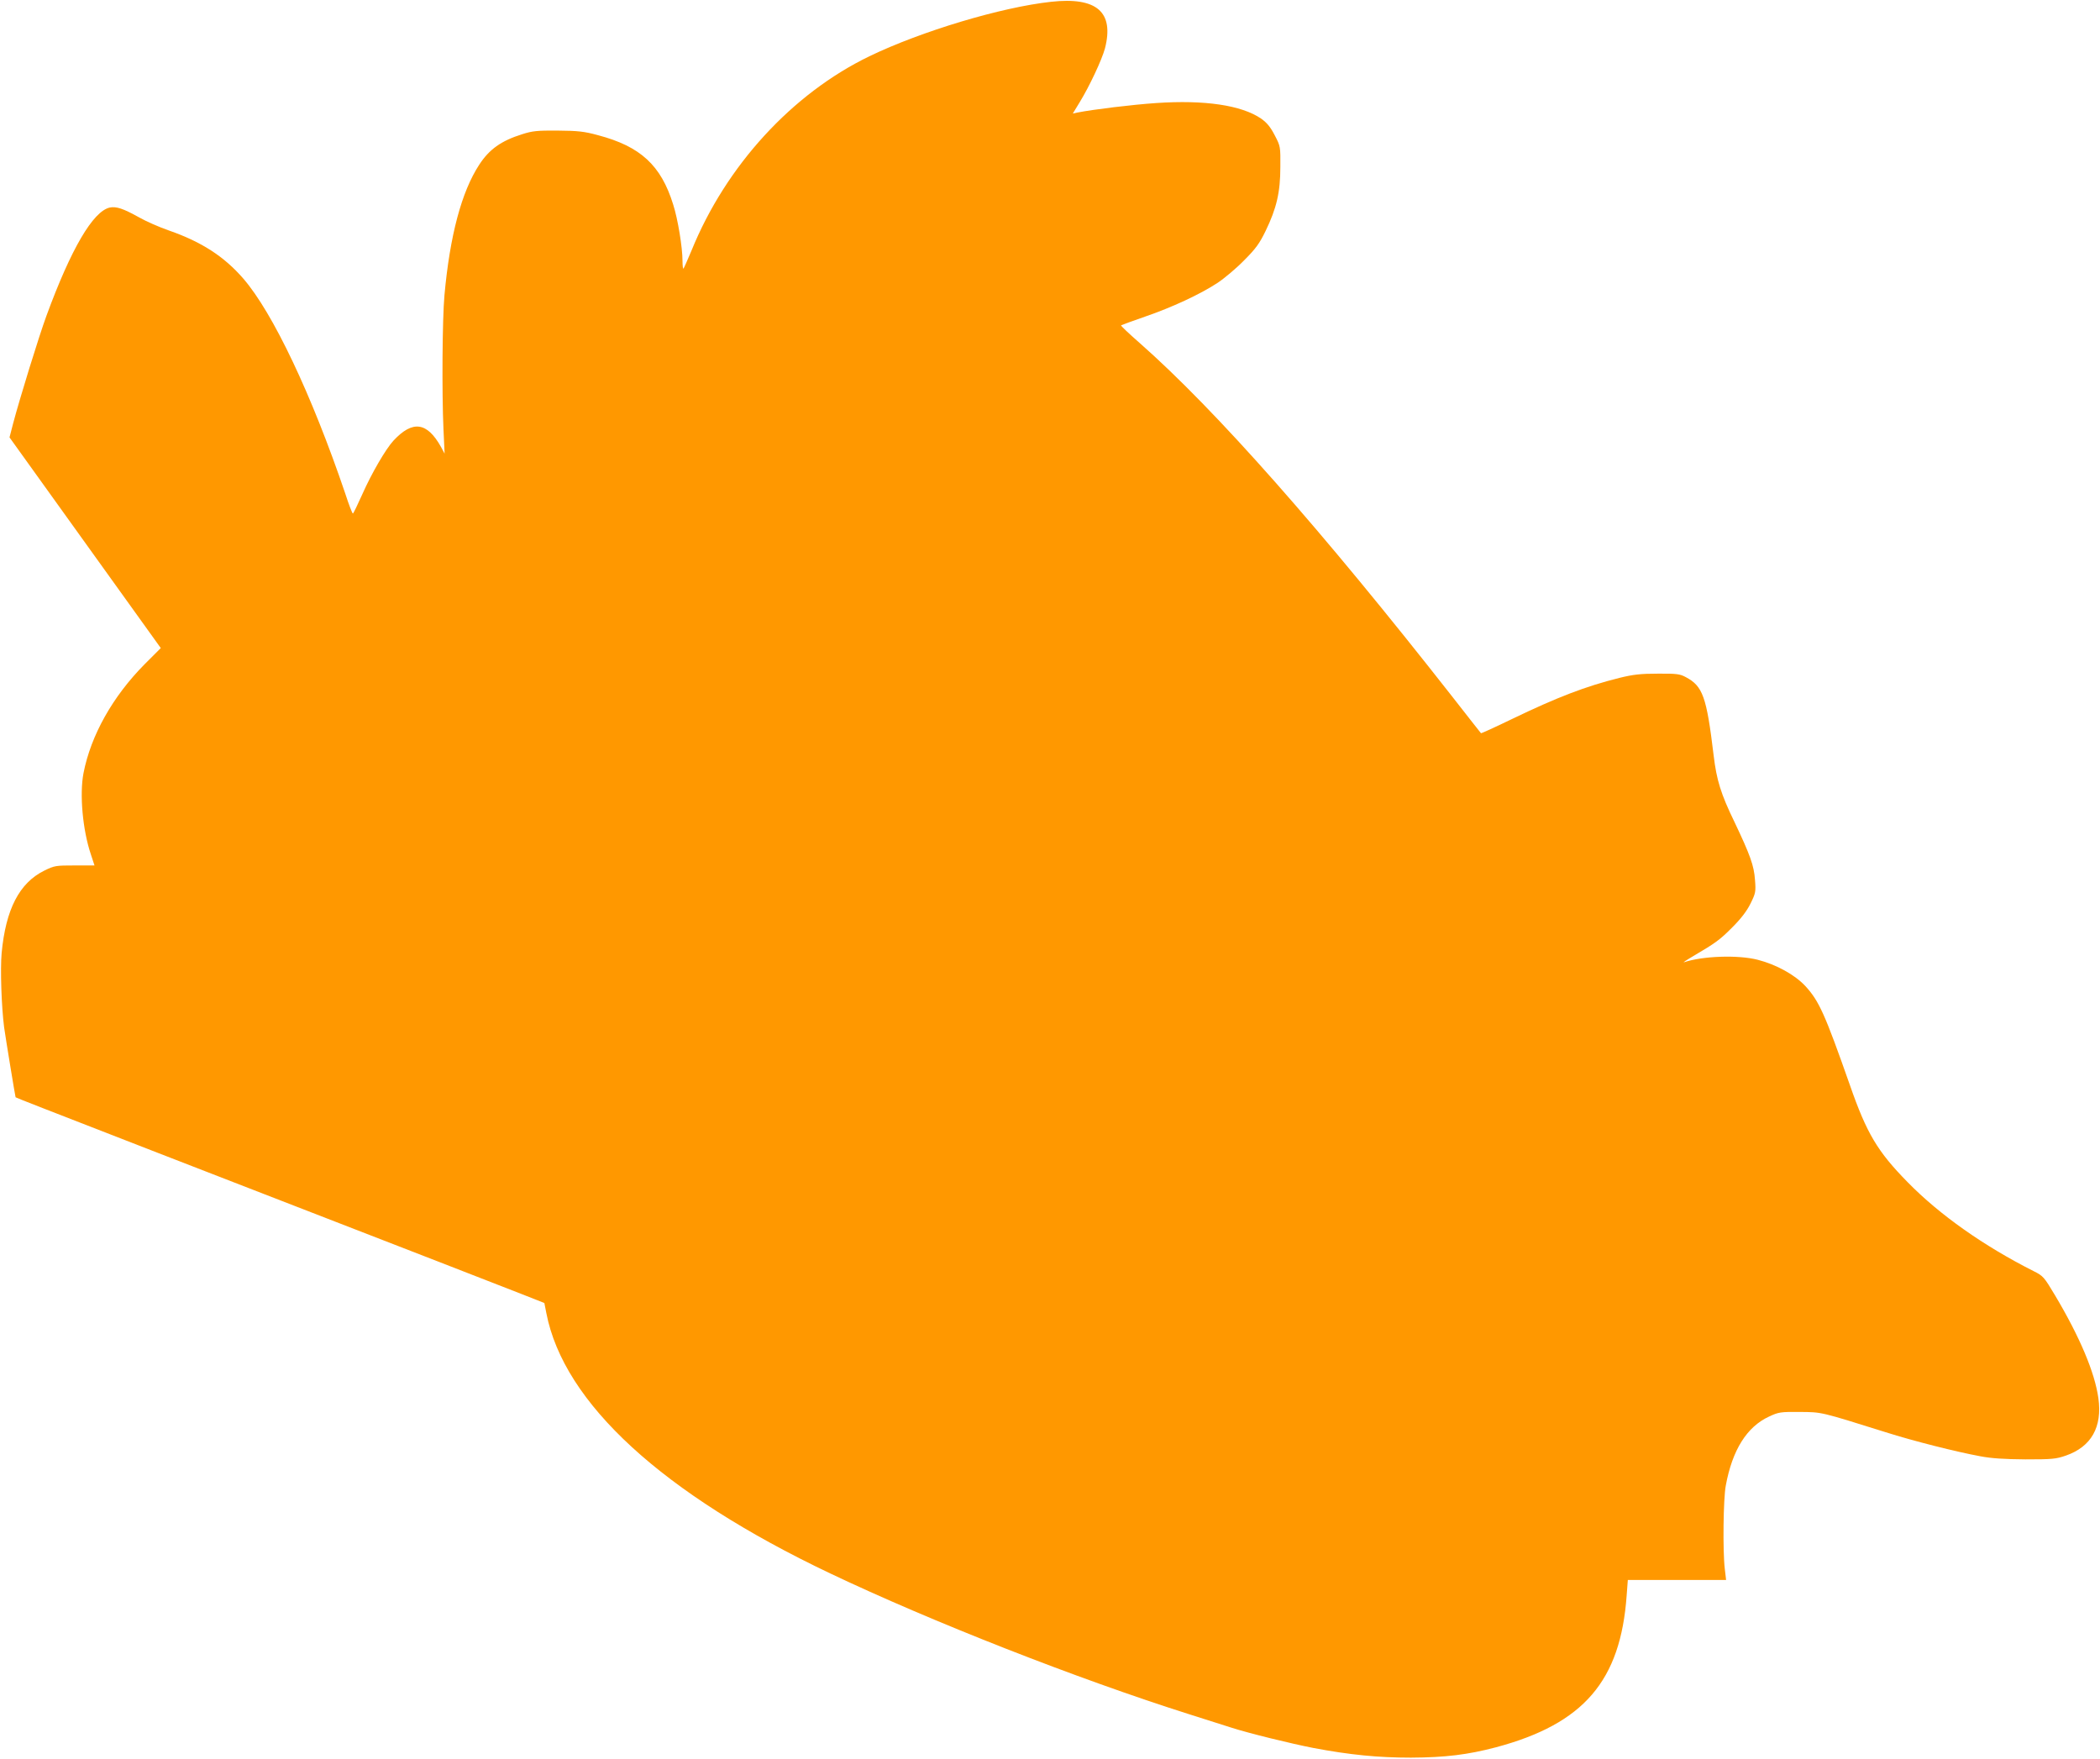
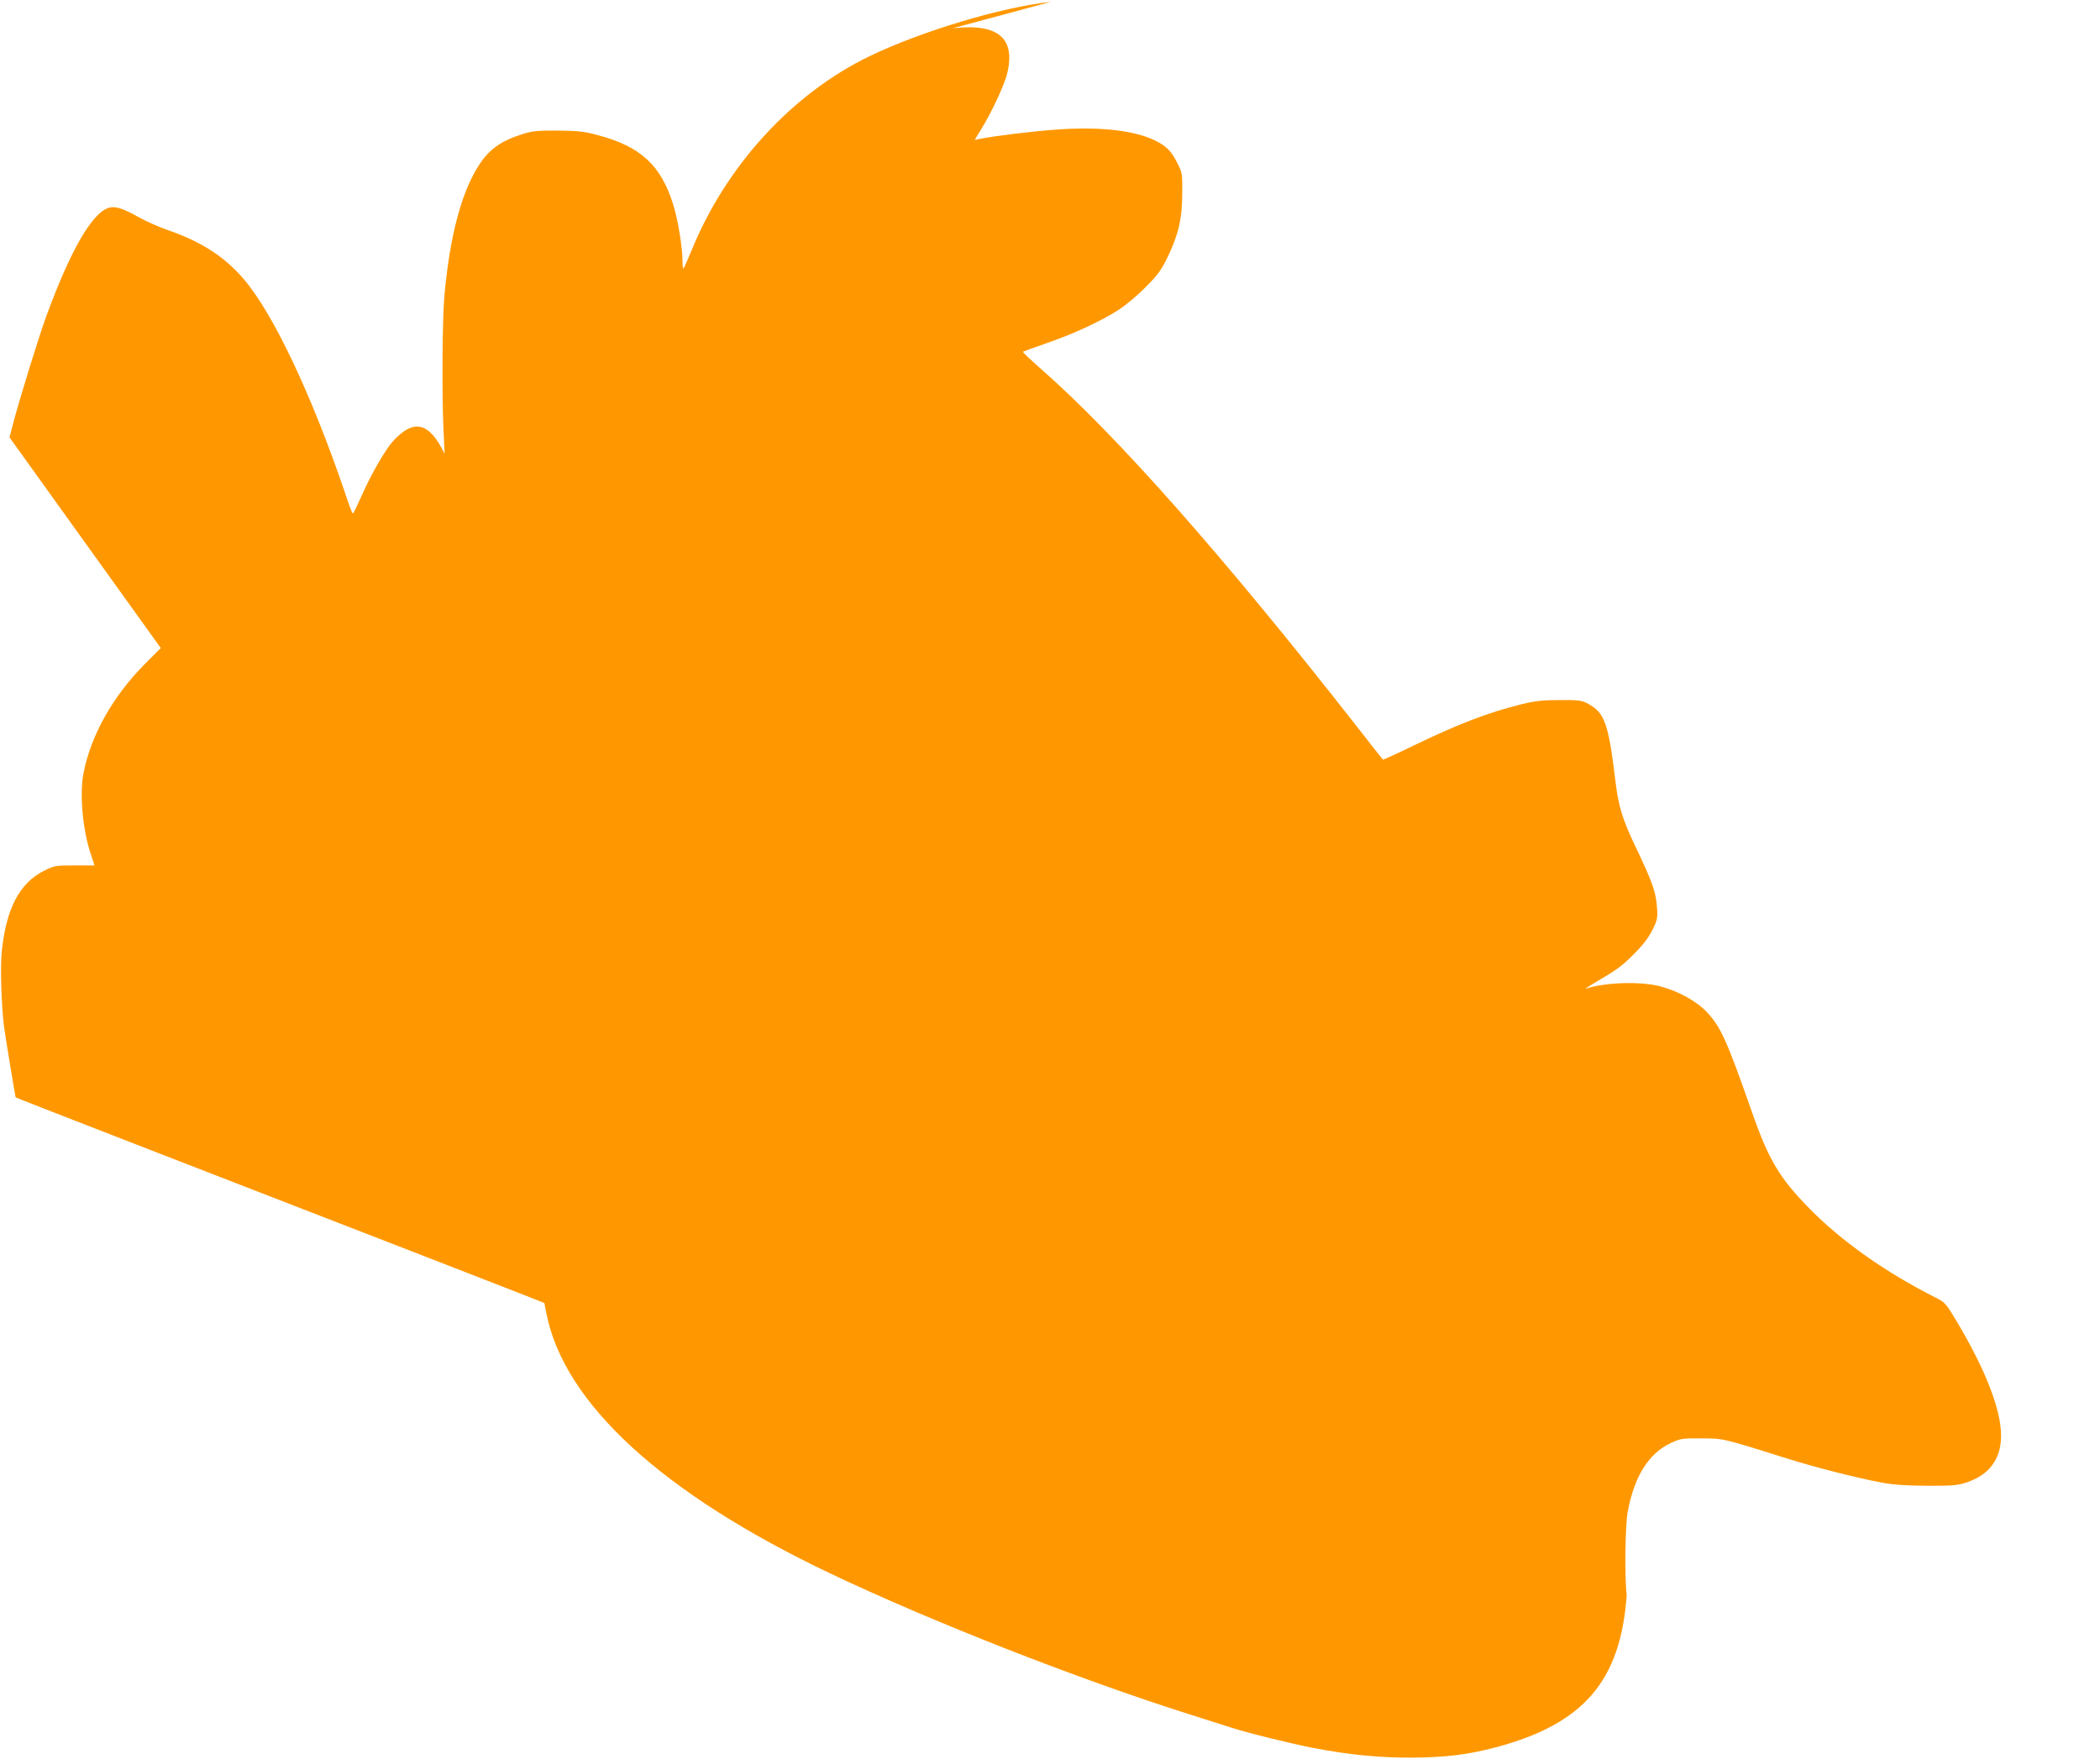
<svg xmlns="http://www.w3.org/2000/svg" version="1.0" width="1280pt" height="1072pt" viewBox="0 0 1280 1072" preserveAspectRatio="xMidYMid meet">
  <g transform="translate(0,1072) scale(0.1,-0.1)" fill="#ff9800" stroke="none">
-     <path d="M6406 10709 c-303 -33 -790 -179 -1107 -332 -471 -228 -874 -667 -1084 -1184 -24 -57 -46 -107 -49 -110 -3 -4 -6 17 -6 47 0 81 -28 254 -57 344 -74 239 -200 354 -458 422 -84 23 -122 27 -245 28 -125 1 -155 -2 -217 -22 -128 -40 -201 -92 -262 -186 -108 -165 -179 -433 -212 -796 -13 -143 -16 -593 -6 -815 l7 -150 -22 41 c-85 152 -173 164 -290 38 -47 -51 -133 -199 -188 -323 -30 -67 -56 -121 -59 -121 -4 0 -25 55 -47 123 -205 604 -441 1101 -621 1309 -117 135 -255 224 -453 293 -58 20 -140 56 -182 80 -97 54 -139 68 -179 60 -102 -23 -236 -251 -386 -660 -46 -125 -164 -508 -203 -656 l-22 -85 461 -642 461 -642 -98 -98 c-196 -198 -328 -434 -373 -664 -25 -130 -5 -348 45 -496 l22 -67 -121 0 c-116 0 -123 -1 -186 -32 -151 -75 -234 -235 -259 -502 -9 -98 -1 -327 15 -452 10 -71 68 -424 70 -427 3 -3 154 -62 870 -340 1108 -430 1389 -539 1710 -663 198 -77 424 -165 501 -195 l142 -56 12 -61 c106 -549 708 -1101 1730 -1587 616 -293 1505 -642 2190 -859 107 -34 222 -71 255 -81 105 -34 366 -98 500 -124 222 -42 395 -59 595 -59 210 1 347 18 518 63 535 143 760 404 797 927 l7 93 299 0 300 0 -8 68 c-13 108 -9 429 6 507 40 218 129 359 264 421 58 27 69 29 187 28 136 -1 123 2 522 -123 173 -55 432 -120 578 -147 67 -13 148 -18 275 -19 163 0 186 2 247 23 155 54 223 174 198 351 -22 156 -113 372 -263 624 -68 114 -73 120 -131 149 -305 154 -573 343 -768 542 -184 187 -250 298 -352 591 -153 435 -188 514 -273 606 -64 68 -176 130 -289 159 -120 31 -338 23 -449 -15 -11 -4 14 13 55 37 138 81 165 101 241 178 51 51 87 98 109 143 31 63 33 72 27 145 -6 86 -29 150 -125 352 -83 171 -109 255 -127 406 -43 358 -66 422 -170 477 -35 19 -56 22 -170 21 -105 0 -150 -5 -235 -26 -205 -51 -379 -118 -653 -250 -103 -50 -189 -89 -190 -87 -2 2 -80 101 -172 219 -801 1022 -1446 1752 -1908 2159 -65 57 -116 105 -114 108 3 2 68 26 146 53 163 56 334 135 441 205 41 27 114 88 162 137 73 73 95 104 132 180 67 138 90 237 90 389 1 125 1 127 -34 194 -27 52 -47 76 -83 102 -120 82 -345 115 -639 95 -148 -10 -385 -39 -481 -58 l-28 -6 42 69 c60 98 135 258 154 328 57 222 -50 315 -329 284z" />
+     <path d="M6406 10709 c-303 -33 -790 -179 -1107 -332 -471 -228 -874 -667 -1084 -1184 -24 -57 -46 -107 -49 -110 -3 -4 -6 17 -6 47 0 81 -28 254 -57 344 -74 239 -200 354 -458 422 -84 23 -122 27 -245 28 -125 1 -155 -2 -217 -22 -128 -40 -201 -92 -262 -186 -108 -165 -179 -433 -212 -796 -13 -143 -16 -593 -6 -815 l7 -150 -22 41 c-85 152 -173 164 -290 38 -47 -51 -133 -199 -188 -323 -30 -67 -56 -121 -59 -121 -4 0 -25 55 -47 123 -205 604 -441 1101 -621 1309 -117 135 -255 224 -453 293 -58 20 -140 56 -182 80 -97 54 -139 68 -179 60 -102 -23 -236 -251 -386 -660 -46 -125 -164 -508 -203 -656 l-22 -85 461 -642 461 -642 -98 -98 c-196 -198 -328 -434 -373 -664 -25 -130 -5 -348 45 -496 l22 -67 -121 0 c-116 0 -123 -1 -186 -32 -151 -75 -234 -235 -259 -502 -9 -98 -1 -327 15 -452 10 -71 68 -424 70 -427 3 -3 154 -62 870 -340 1108 -430 1389 -539 1710 -663 198 -77 424 -165 501 -195 l142 -56 12 -61 c106 -549 708 -1101 1730 -1587 616 -293 1505 -642 2190 -859 107 -34 222 -71 255 -81 105 -34 366 -98 500 -124 222 -42 395 -59 595 -59 210 1 347 18 518 63 535 143 760 404 797 927 c-13 108 -9 429 6 507 40 218 129 359 264 421 58 27 69 29 187 28 136 -1 123 2 522 -123 173 -55 432 -120 578 -147 67 -13 148 -18 275 -19 163 0 186 2 247 23 155 54 223 174 198 351 -22 156 -113 372 -263 624 -68 114 -73 120 -131 149 -305 154 -573 343 -768 542 -184 187 -250 298 -352 591 -153 435 -188 514 -273 606 -64 68 -176 130 -289 159 -120 31 -338 23 -449 -15 -11 -4 14 13 55 37 138 81 165 101 241 178 51 51 87 98 109 143 31 63 33 72 27 145 -6 86 -29 150 -125 352 -83 171 -109 255 -127 406 -43 358 -66 422 -170 477 -35 19 -56 22 -170 21 -105 0 -150 -5 -235 -26 -205 -51 -379 -118 -653 -250 -103 -50 -189 -89 -190 -87 -2 2 -80 101 -172 219 -801 1022 -1446 1752 -1908 2159 -65 57 -116 105 -114 108 3 2 68 26 146 53 163 56 334 135 441 205 41 27 114 88 162 137 73 73 95 104 132 180 67 138 90 237 90 389 1 125 1 127 -34 194 -27 52 -47 76 -83 102 -120 82 -345 115 -639 95 -148 -10 -385 -39 -481 -58 l-28 -6 42 69 c60 98 135 258 154 328 57 222 -50 315 -329 284z" />
  </g>
</svg>